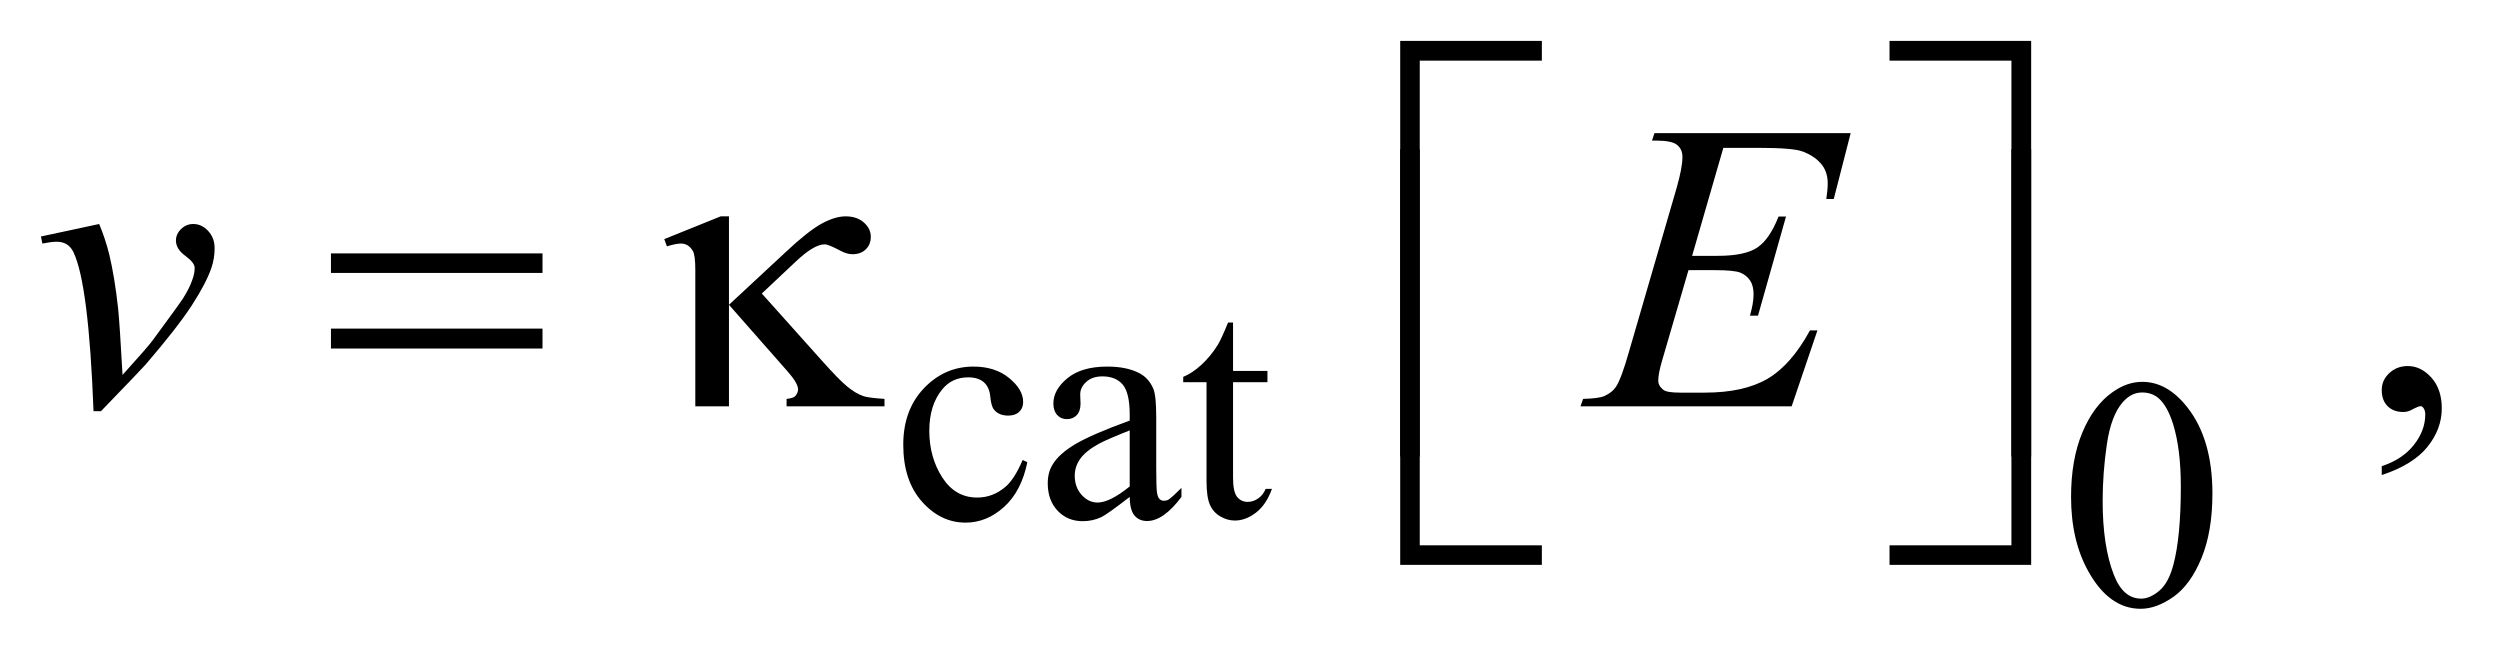
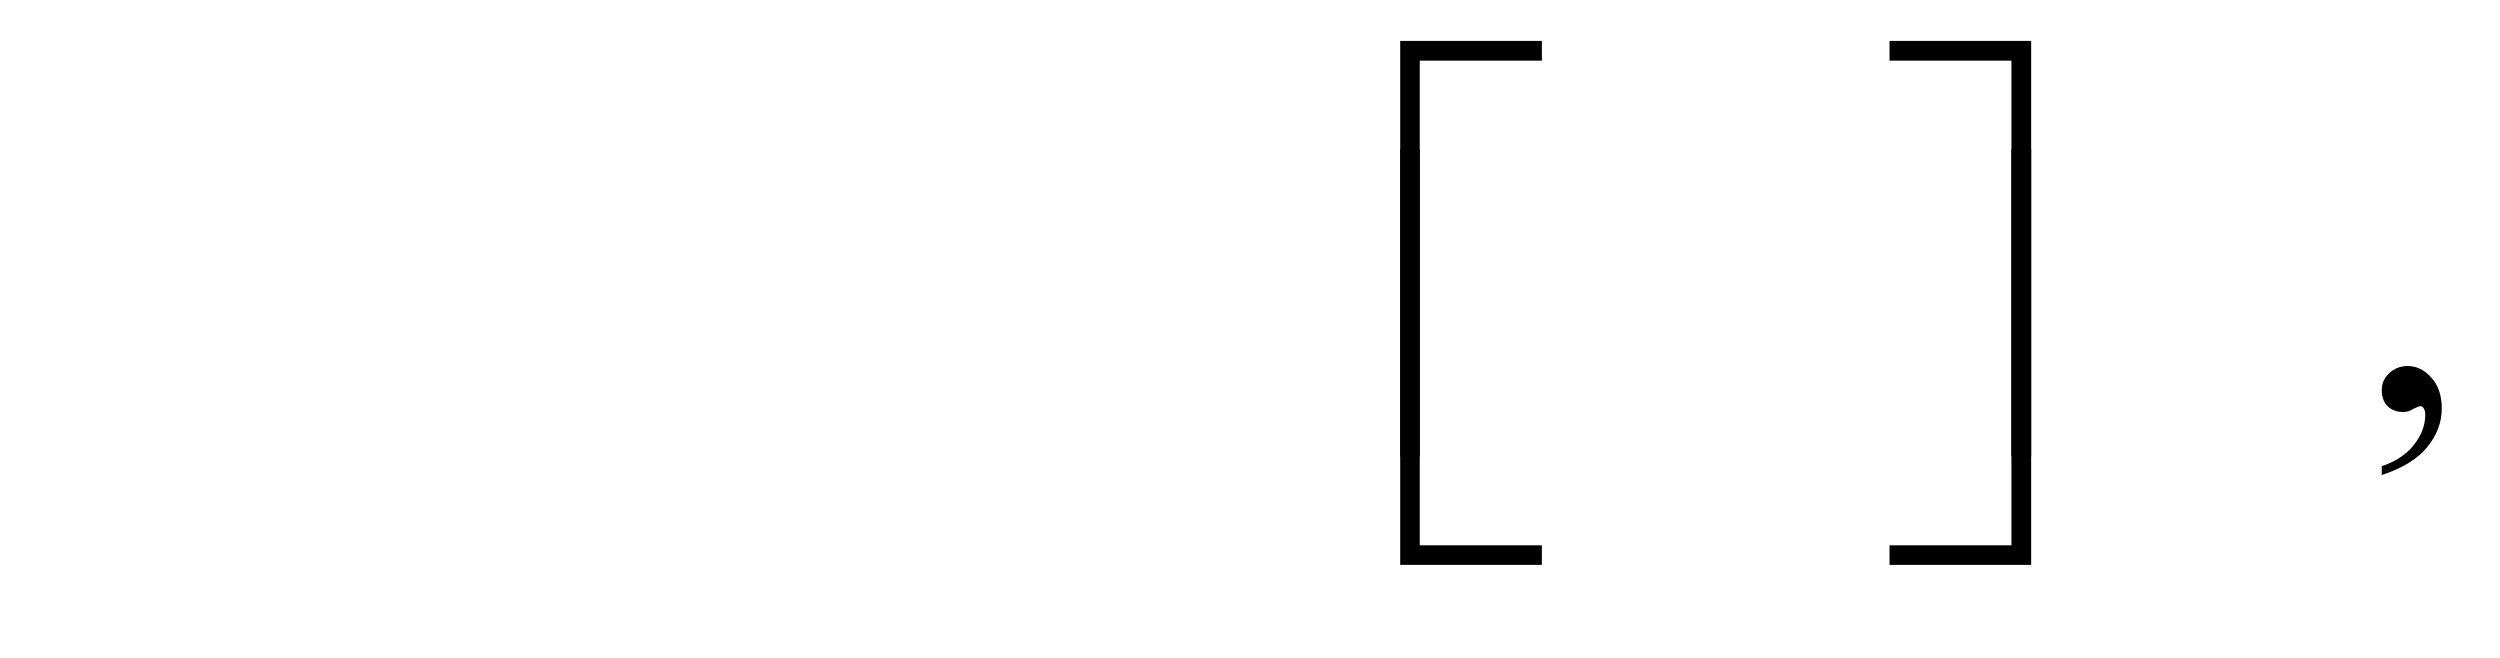
<svg xmlns="http://www.w3.org/2000/svg" stroke-dasharray="none" shape-rendering="auto" font-family="'Dialog'" text-rendering="auto" width="95" fill-opacity="1" color-interpolation="auto" color-rendering="auto" preserveAspectRatio="xMidYMid meet" font-size="12px" viewBox="0 0 95 25" fill="black" stroke="black" image-rendering="auto" stroke-miterlimit="10" stroke-linecap="square" stroke-linejoin="miter" font-style="normal" stroke-width="1" height="25" stroke-dashoffset="0" font-weight="normal" stroke-opacity="1">
  <defs id="genericDefs" />
  <g>
    <defs id="defs1">
      <clipPath clipPathUnits="userSpaceOnUse" id="clipPath1">
-         <path d="M0.905 1.147 L61.182 1.147 L61.182 16.932 L0.905 16.932 L0.905 1.147 Z" />
-       </clipPath>
+         </clipPath>
      <clipPath clipPathUnits="userSpaceOnUse" id="clipPath2">
        <path d="M28.926 36.645 L28.926 540.949 L1954.699 540.949 L1954.699 36.645 Z" />
      </clipPath>
    </defs>
    <g transform="scale(1.576,1.576) translate(-0.905,-1.147) matrix(0.031,0,0,0.031,0,0)">
-       <path d="M828.25 396.5 Q823.625 419.125 810.125 431.312 Q796.625 443.5 780.25 443.5 Q760.75 443.5 746.25 427.125 Q731.75 410.75 731.75 382.875 Q731.75 355.875 747.812 339 Q763.875 322.125 786.375 322.125 Q803.25 322.125 814.125 331.062 Q825 340 825 349.625 Q825 354.375 821.938 357.312 Q818.875 360.25 813.375 360.25 Q806 360.25 802.25 355.5 Q800.125 352.875 799.438 345.5 Q798.75 338.125 794.375 334.25 Q790 330.5 782.25 330.5 Q769.75 330.5 762.125 339.75 Q752 352 752 372.125 Q752 392.625 762.062 408.312 Q772.125 424 789.25 424 Q801.5 424 811.25 415.625 Q818.125 409.875 824.625 394.75 L828.25 396.5 ZM907.875 423.5 Q890.25 437.125 885.75 439.25 Q879 442.375 871.375 442.375 Q859.5 442.375 851.812 434.25 Q844.125 426.125 844.125 412.875 Q844.125 404.5 847.875 398.375 Q853 389.875 865.688 382.375 Q878.375 374.875 907.875 364.125 L907.875 359.625 Q907.875 342.5 902.438 336.125 Q897 329.75 886.625 329.75 Q878.75 329.75 874.125 334 Q869.375 338.25 869.375 343.75 L869.625 351 Q869.625 356.75 866.688 359.875 Q863.75 363 859 363 Q854.375 363 851.438 359.75 Q848.5 356.5 848.5 350.875 Q848.5 340.125 859.5 331.125 Q870.5 322.125 890.375 322.125 Q905.625 322.125 915.375 327.25 Q922.75 331.125 926.25 339.375 Q928.5 344.75 928.5 361.375 L928.5 400.25 Q928.5 416.625 929.125 420.312 Q929.75 424 931.188 425.25 Q932.625 426.5 934.5 426.5 Q936.5 426.5 938 425.625 Q940.625 424 948.125 416.5 L948.125 423.5 Q934.125 442.25 921.375 442.25 Q915.25 442.25 911.625 438 Q908 433.75 907.875 423.5 ZM907.875 415.375 L907.875 371.75 Q889 379.25 883.5 382.375 Q873.625 387.875 869.375 393.875 Q865.125 399.875 865.125 407 Q865.125 416 870.5 421.938 Q875.875 427.875 882.875 427.875 Q892.375 427.875 907.875 415.375 ZM988.25 287.875 L988.25 325.5 L1015 325.5 L1015 334.25 L988.25 334.25 L988.25 408.5 Q988.25 419.625 991.438 423.5 Q994.625 427.375 999.625 427.375 Q1003.75 427.375 1007.625 424.812 Q1011.5 422.25 1013.625 417.25 L1018.5 417.25 Q1014.125 429.5 1006.125 435.688 Q998.125 441.875 989.625 441.875 Q983.875 441.875 978.375 438.688 Q972.875 435.5 970.25 429.562 Q967.625 423.625 967.625 411.25 L967.625 334.25 L949.5 334.25 L949.5 330.125 Q956.375 327.375 963.562 320.812 Q970.75 314.25 976.375 305.25 Q979.25 300.5 984.375 287.875 L988.25 287.875 Z" stroke="none" clip-path="url(#clipPath2)" />
-     </g>
+       </g>
    <g transform="matrix(0.049,0,0,0.049,-1.427,-1.807)">
-       <path d="M1635.25 422.25 Q1635.25 393.25 1644 372.312 Q1652.75 351.375 1667.25 341.125 Q1678.5 333 1690.5 333 Q1710 333 1725.5 352.875 Q1744.875 377.5 1744.875 419.625 Q1744.875 449.125 1736.375 469.75 Q1727.875 490.375 1714.688 499.688 Q1701.5 509 1689.25 509 Q1665 509 1648.875 480.375 Q1635.25 456.25 1635.25 422.25 ZM1659.75 425.375 Q1659.75 460.375 1668.375 482.5 Q1675.5 501.125 1689.625 501.125 Q1696.375 501.125 1703.625 495.062 Q1710.875 489 1714.625 474.75 Q1720.375 453.25 1720.375 414.125 Q1720.375 385.125 1714.375 365.75 Q1709.875 351.375 1702.75 345.375 Q1697.625 341.25 1690.375 341.25 Q1681.875 341.25 1675.25 348.875 Q1666.25 359.25 1663 381.5 Q1659.75 403.75 1659.75 425.375 Z" stroke="none" clip-path="url(#clipPath2)" />
-     </g>
+       </g>
    <g transform="matrix(0.049,0,0,0.049,-1.427,-1.807)">
      <path d="M1876.188 405.281 L1876.188 398.406 Q1892.281 393.094 1901.109 381.922 Q1909.938 370.75 1909.938 358.25 Q1909.938 355.281 1908.531 353.25 Q1907.438 351.844 1906.344 351.844 Q1904.625 351.844 1898.844 354.969 Q1896.031 356.375 1892.906 356.375 Q1885.25 356.375 1880.719 351.844 Q1876.188 347.312 1876.188 339.344 Q1876.188 331.688 1882.047 326.219 Q1887.906 320.75 1896.344 320.75 Q1906.656 320.75 1914.703 329.734 Q1922.75 338.719 1922.75 353.562 Q1922.75 369.656 1911.578 383.484 Q1900.406 397.312 1876.188 405.281 Z" stroke="none" clip-path="url(#clipPath2)" />
    </g>
    <g transform="matrix(0.049,0,0,0.049,-1.427,-1.807)">
-       <path d="M60.875 220.281 L106.031 210.594 Q110.875 222.156 113.844 234.188 Q118.062 251.844 120.719 276.062 Q121.969 288.25 124.156 327.625 Q143.688 306.062 147.438 300.906 Q168.062 272.938 171.188 268.094 Q176.344 259.812 178.375 253.562 Q180.094 248.875 180.094 244.656 Q180.094 240.594 172.828 235.281 Q165.562 229.969 165.562 223.406 Q165.562 218.406 169.547 214.5 Q173.531 210.594 179 210.594 Q185.562 210.594 190.562 215.984 Q195.562 221.375 195.562 229.344 Q195.562 237.312 193.062 244.656 Q189 256.531 177.906 273.641 Q166.812 290.75 142.125 319.5 Q139 323.094 107.438 355.75 L101.656 355.75 Q97.906 256.844 86.031 232.312 Q82.125 224.344 73.062 224.344 Q69.156 224.344 61.969 225.75 L60.875 220.281 ZM1365.594 151.531 L1341.375 235.281 L1361.219 235.281 Q1382.469 235.281 1392 228.797 Q1401.531 222.312 1408.406 204.812 L1414.188 204.812 L1392.469 281.688 L1386.219 281.688 Q1389.031 272 1389.031 265.125 Q1389.031 258.406 1386.297 254.344 Q1383.562 250.281 1378.797 248.328 Q1374.031 246.375 1358.719 246.375 L1338.562 246.375 L1318.094 316.531 Q1315.125 326.688 1315.125 332 Q1315.125 336.062 1319.031 339.188 Q1321.688 341.375 1332.312 341.375 L1351.062 341.375 Q1381.531 341.375 1399.891 330.594 Q1418.25 319.812 1432.781 293.094 L1438.562 293.094 L1418.562 352 L1254.812 352 L1256.844 346.219 Q1269.031 345.906 1273.25 344.031 Q1279.5 341.219 1282.312 336.844 Q1286.531 330.438 1292.312 309.969 L1329.5 182.156 Q1333.875 166.688 1333.875 158.562 Q1333.875 152.625 1329.734 149.266 Q1325.594 145.906 1313.562 145.906 L1310.281 145.906 L1312.156 140.125 L1464.344 140.125 L1451.219 191.219 L1445.438 191.219 Q1446.531 184.031 1446.531 179.188 Q1446.531 170.906 1442.469 165.281 Q1437.156 158.094 1427 154.344 Q1419.5 151.531 1392.469 151.531 L1365.594 151.531 Z" stroke="none" clip-path="url(#clipPath2)" />
-     </g>
+       </g>
    <g transform="matrix(0.049,0,0,0.049,-1.427,-1.807)">
-       <path d="M285.781 233.406 L449.844 233.406 L449.844 248.562 L285.781 248.562 L285.781 233.406 ZM285.781 291.688 L449.844 291.688 L449.844 307.156 L285.781 307.156 L285.781 291.688 ZM594.438 204.656 L594.438 273.25 L638.656 232.156 Q655.844 216.062 666.234 210.359 Q676.625 204.656 684.906 204.656 Q693.656 204.656 699.047 209.422 Q704.438 214.188 704.438 220.438 Q704.438 226.531 700.531 230.281 Q696.625 234.031 690.219 234.031 Q685.844 234.031 680.688 231.219 Q671.625 226.375 668.656 226.375 Q660.375 226.375 646.156 239.812 L619.906 264.5 L666.625 316.688 Q679.438 331.062 685.922 336.453 Q692.406 341.844 698.5 344.031 Q702.562 345.438 715.062 346.219 L715.062 352 L639.125 352 L639.125 346.219 Q643.969 345.75 645.688 344.188 Q648.031 341.688 648.031 338.875 Q648.031 334.188 640.219 325.281 L594.438 273.25 L594.438 352 L568.344 352 L568.344 246.219 Q568.344 234.969 566.469 231.531 Q563.031 225.75 557.25 225.75 Q553.344 225.75 546.312 227.938 L544.281 222.312 L588.031 204.656 L594.438 204.656 Z" stroke="none" clip-path="url(#clipPath2)" />
-     </g>
+       </g>
    <g transform="matrix(0.049,0,0,0.049,-1.427,-1.807)">
      <path d="M1130.156 390.938 L1115 390.938 L1115 68.594 L1224.844 68.594 L1224.844 83.906 L1130.156 83.906 L1130.156 390.938 ZM1494.469 68.594 L1604.312 68.594 L1604.312 390.938 L1589 390.938 L1589 83.906 L1494.469 83.906 L1494.469 68.594 Z" stroke="none" clip-path="url(#clipPath2)" />
    </g>
    <g transform="matrix(0.049,0,0,0.049,-1.427,-1.807)">
      <path d="M1224.844 474.938 L1115 474.938 L1115 152.594 L1130.156 152.594 L1130.156 459.781 L1224.844 459.781 L1224.844 474.938 ZM1589 152.594 L1604.312 152.594 L1604.312 474.938 L1494.469 474.938 L1494.469 459.781 L1589 459.781 L1589 152.594 Z" stroke="none" clip-path="url(#clipPath2)" />
    </g>
  </g>
</svg>